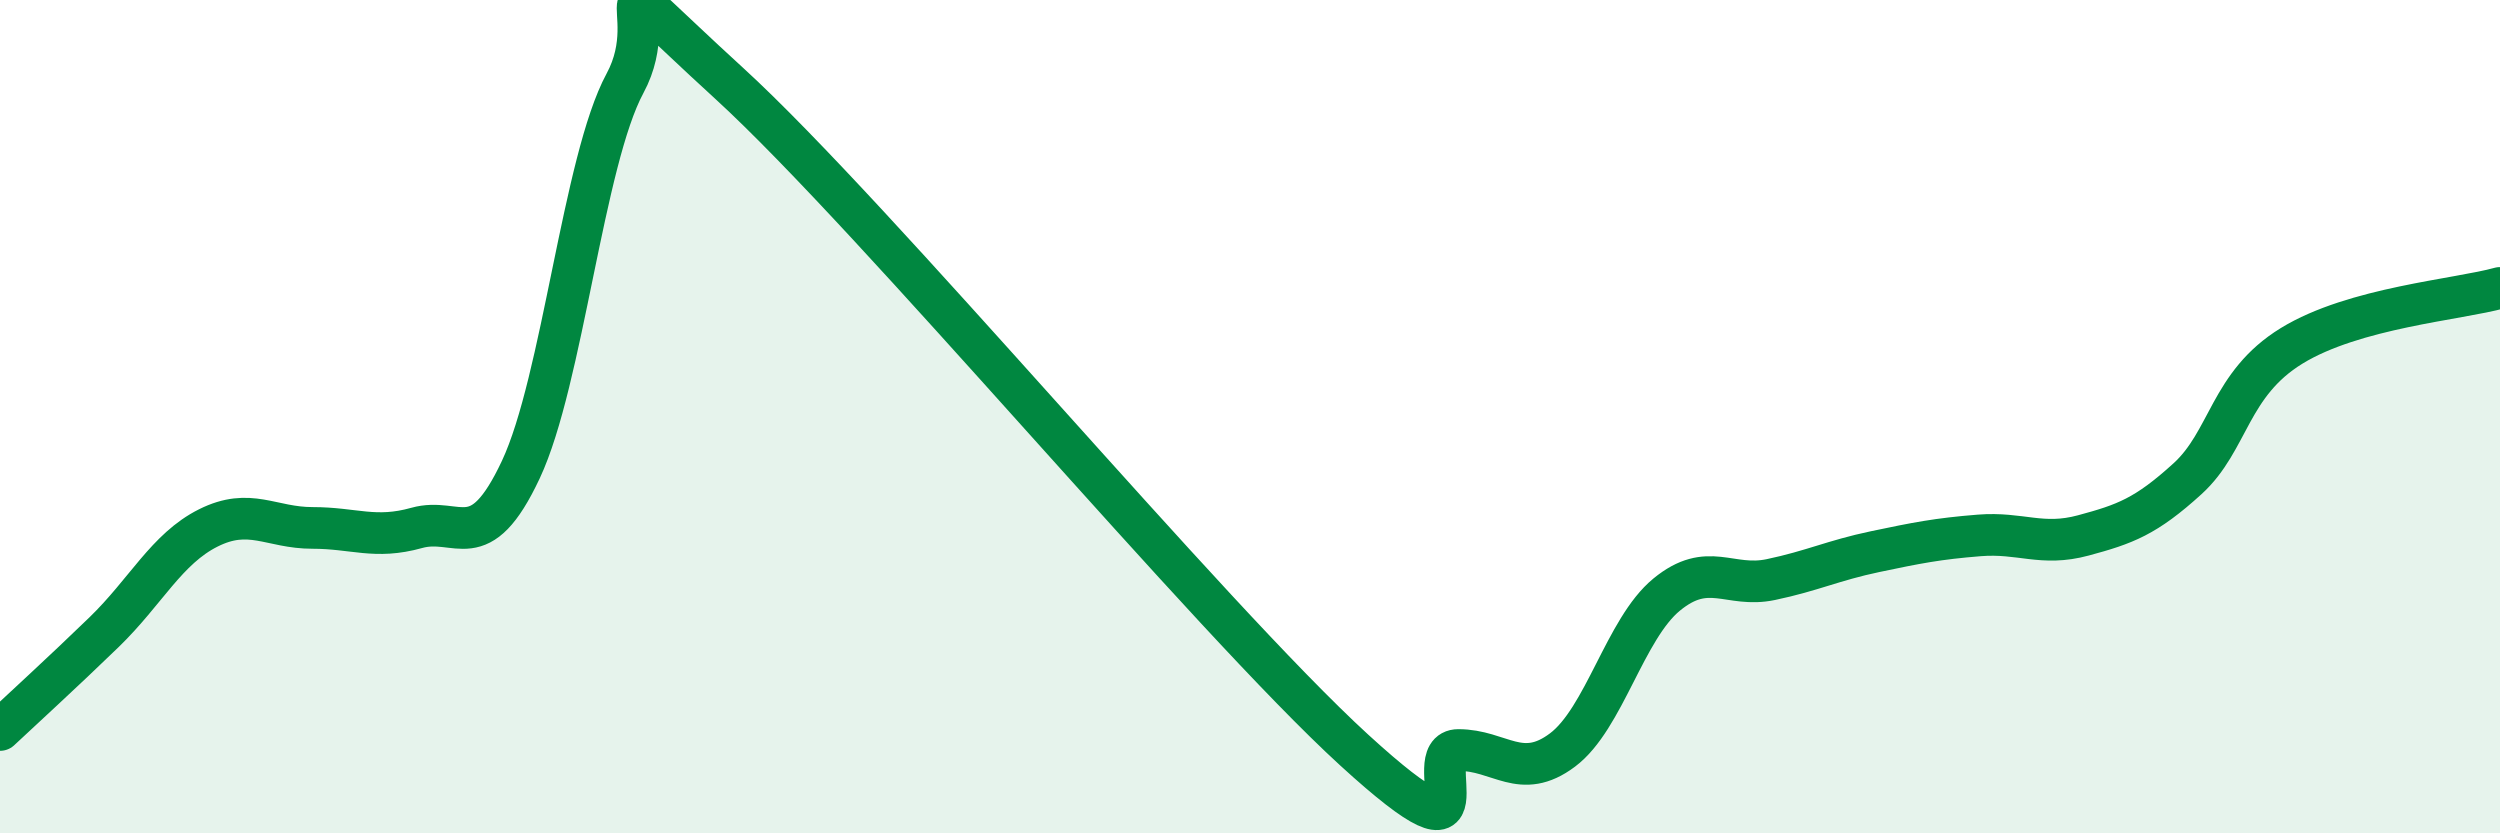
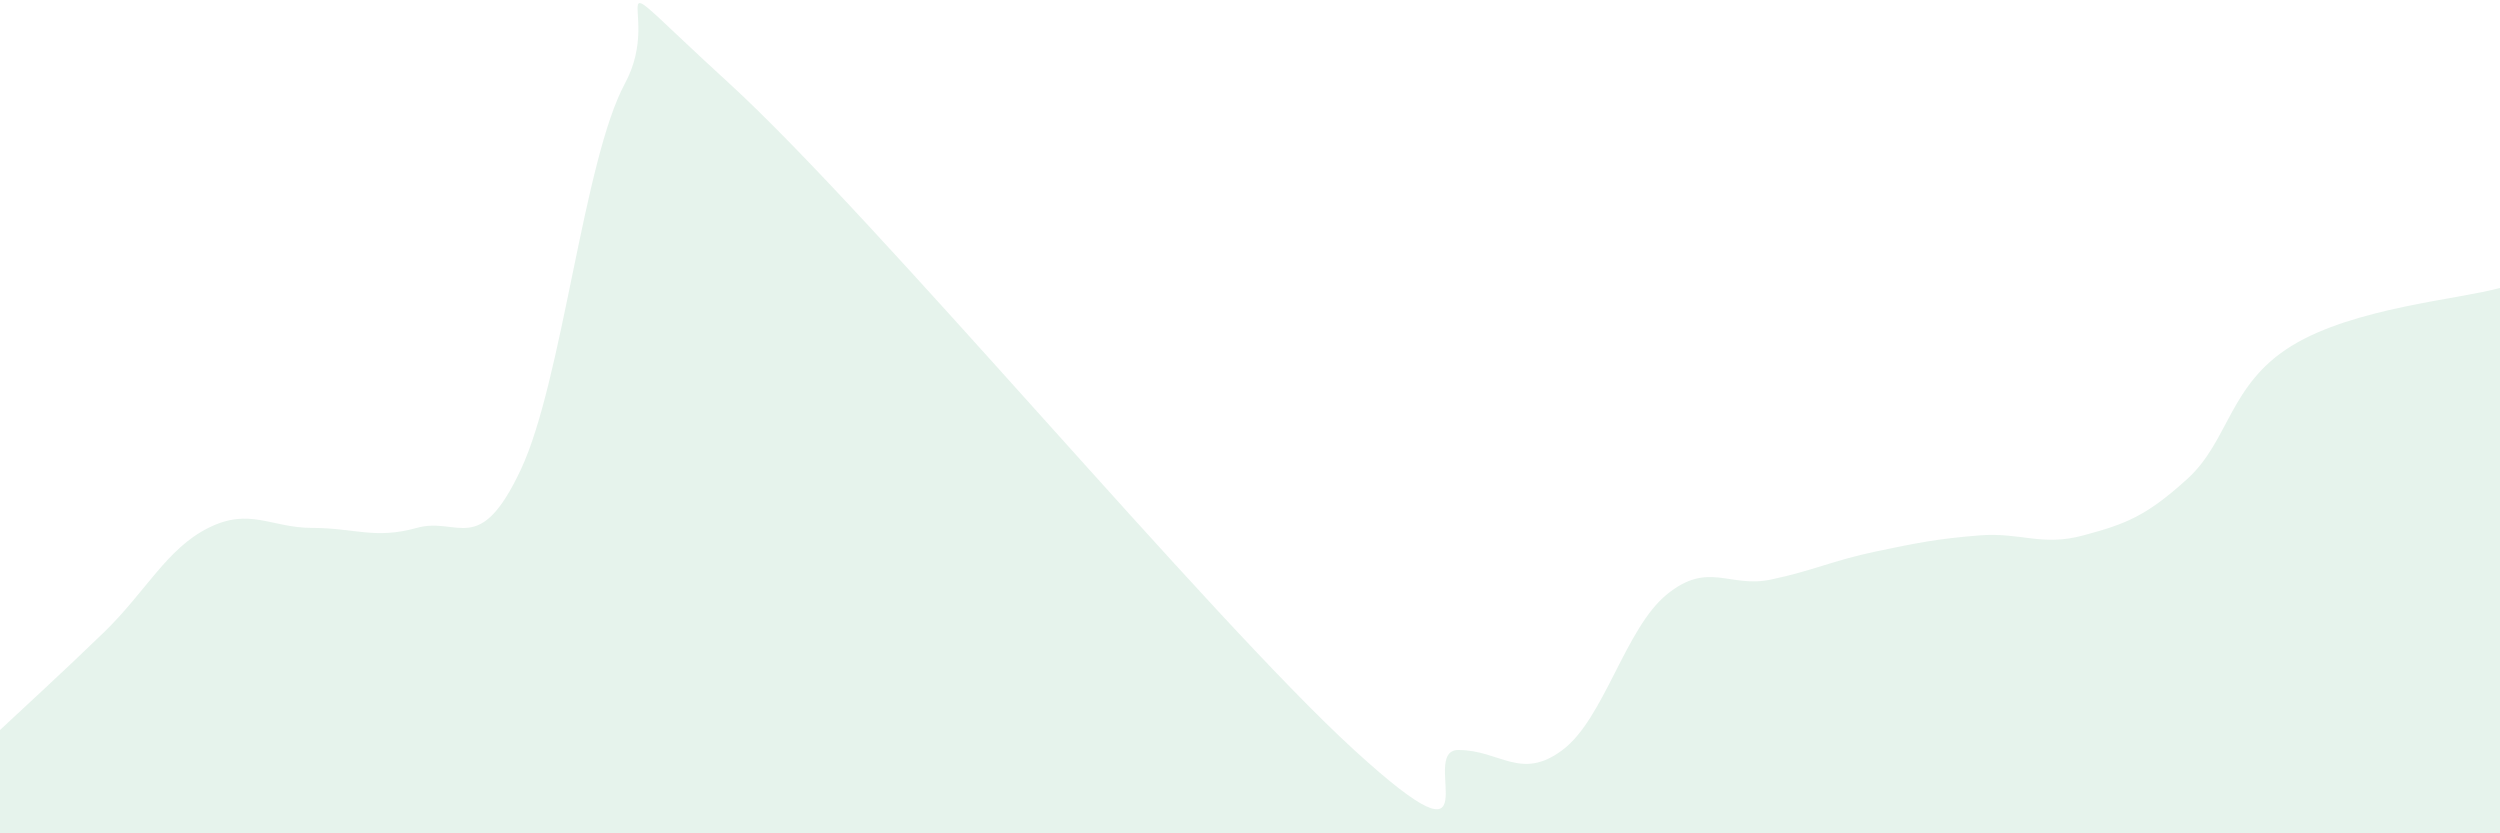
<svg xmlns="http://www.w3.org/2000/svg" width="60" height="20" viewBox="0 0 60 20">
  <path d="M 0,17.52 C 0.5,17.05 1.5,16.14 2.5,15.17 C 3.5,14.2 4,13.17 5,12.67 C 6,12.17 6.5,12.67 7.5,12.67 C 8.5,12.67 9,12.95 10,12.67 C 11,12.39 11.5,13.4 12.5,11.27 C 13.5,9.14 14,3.85 15,2 C 16,0.15 14,-1.2 17.5,2 C 21,5.2 29,14.8 32.5,18 C 36,21.2 34,18 35,18 C 36,18 36.5,18.75 37.5,18 C 38.5,17.25 39,15.09 40,14.27 C 41,13.45 41.5,14.12 42.5,13.91 C 43.5,13.7 44,13.45 45,13.24 C 46,13.03 46.5,12.93 47.5,12.85 C 48.5,12.77 49,13.12 50,12.85 C 51,12.58 51.5,12.4 52.5,11.49 C 53.5,10.58 53.5,9.22 55,8.3 C 56.5,7.38 59,7.19 60,6.91L60 20L0 20Z" fill="#008740" opacity="0.1" stroke-linecap="round" stroke-linejoin="round" />
-   <path d="M 0,17.52 C 0.5,17.05 1.5,16.14 2.5,15.17 C 3.5,14.2 4,13.17 5,12.67 C 6,12.17 6.5,12.67 7.5,12.67 C 8.5,12.67 9,12.95 10,12.67 C 11,12.39 11.5,13.4 12.5,11.27 C 13.5,9.14 14,3.85 15,2 C 16,0.15 14,-1.2 17.5,2 C 21,5.2 29,14.8 32.5,18 C 36,21.2 34,18 35,18 C 36,18 36.5,18.75 37.5,18 C 38.5,17.25 39,15.09 40,14.27 C 41,13.45 41.5,14.12 42.5,13.91 C 43.5,13.7 44,13.45 45,13.24 C 46,13.03 46.5,12.93 47.5,12.85 C 48.5,12.77 49,13.12 50,12.85 C 51,12.58 51.5,12.4 52.5,11.49 C 53.5,10.58 53.5,9.22 55,8.3 C 56.5,7.38 59,7.19 60,6.91" stroke="#008740" stroke-width="1" fill="none" stroke-linecap="round" stroke-linejoin="round" />
</svg>